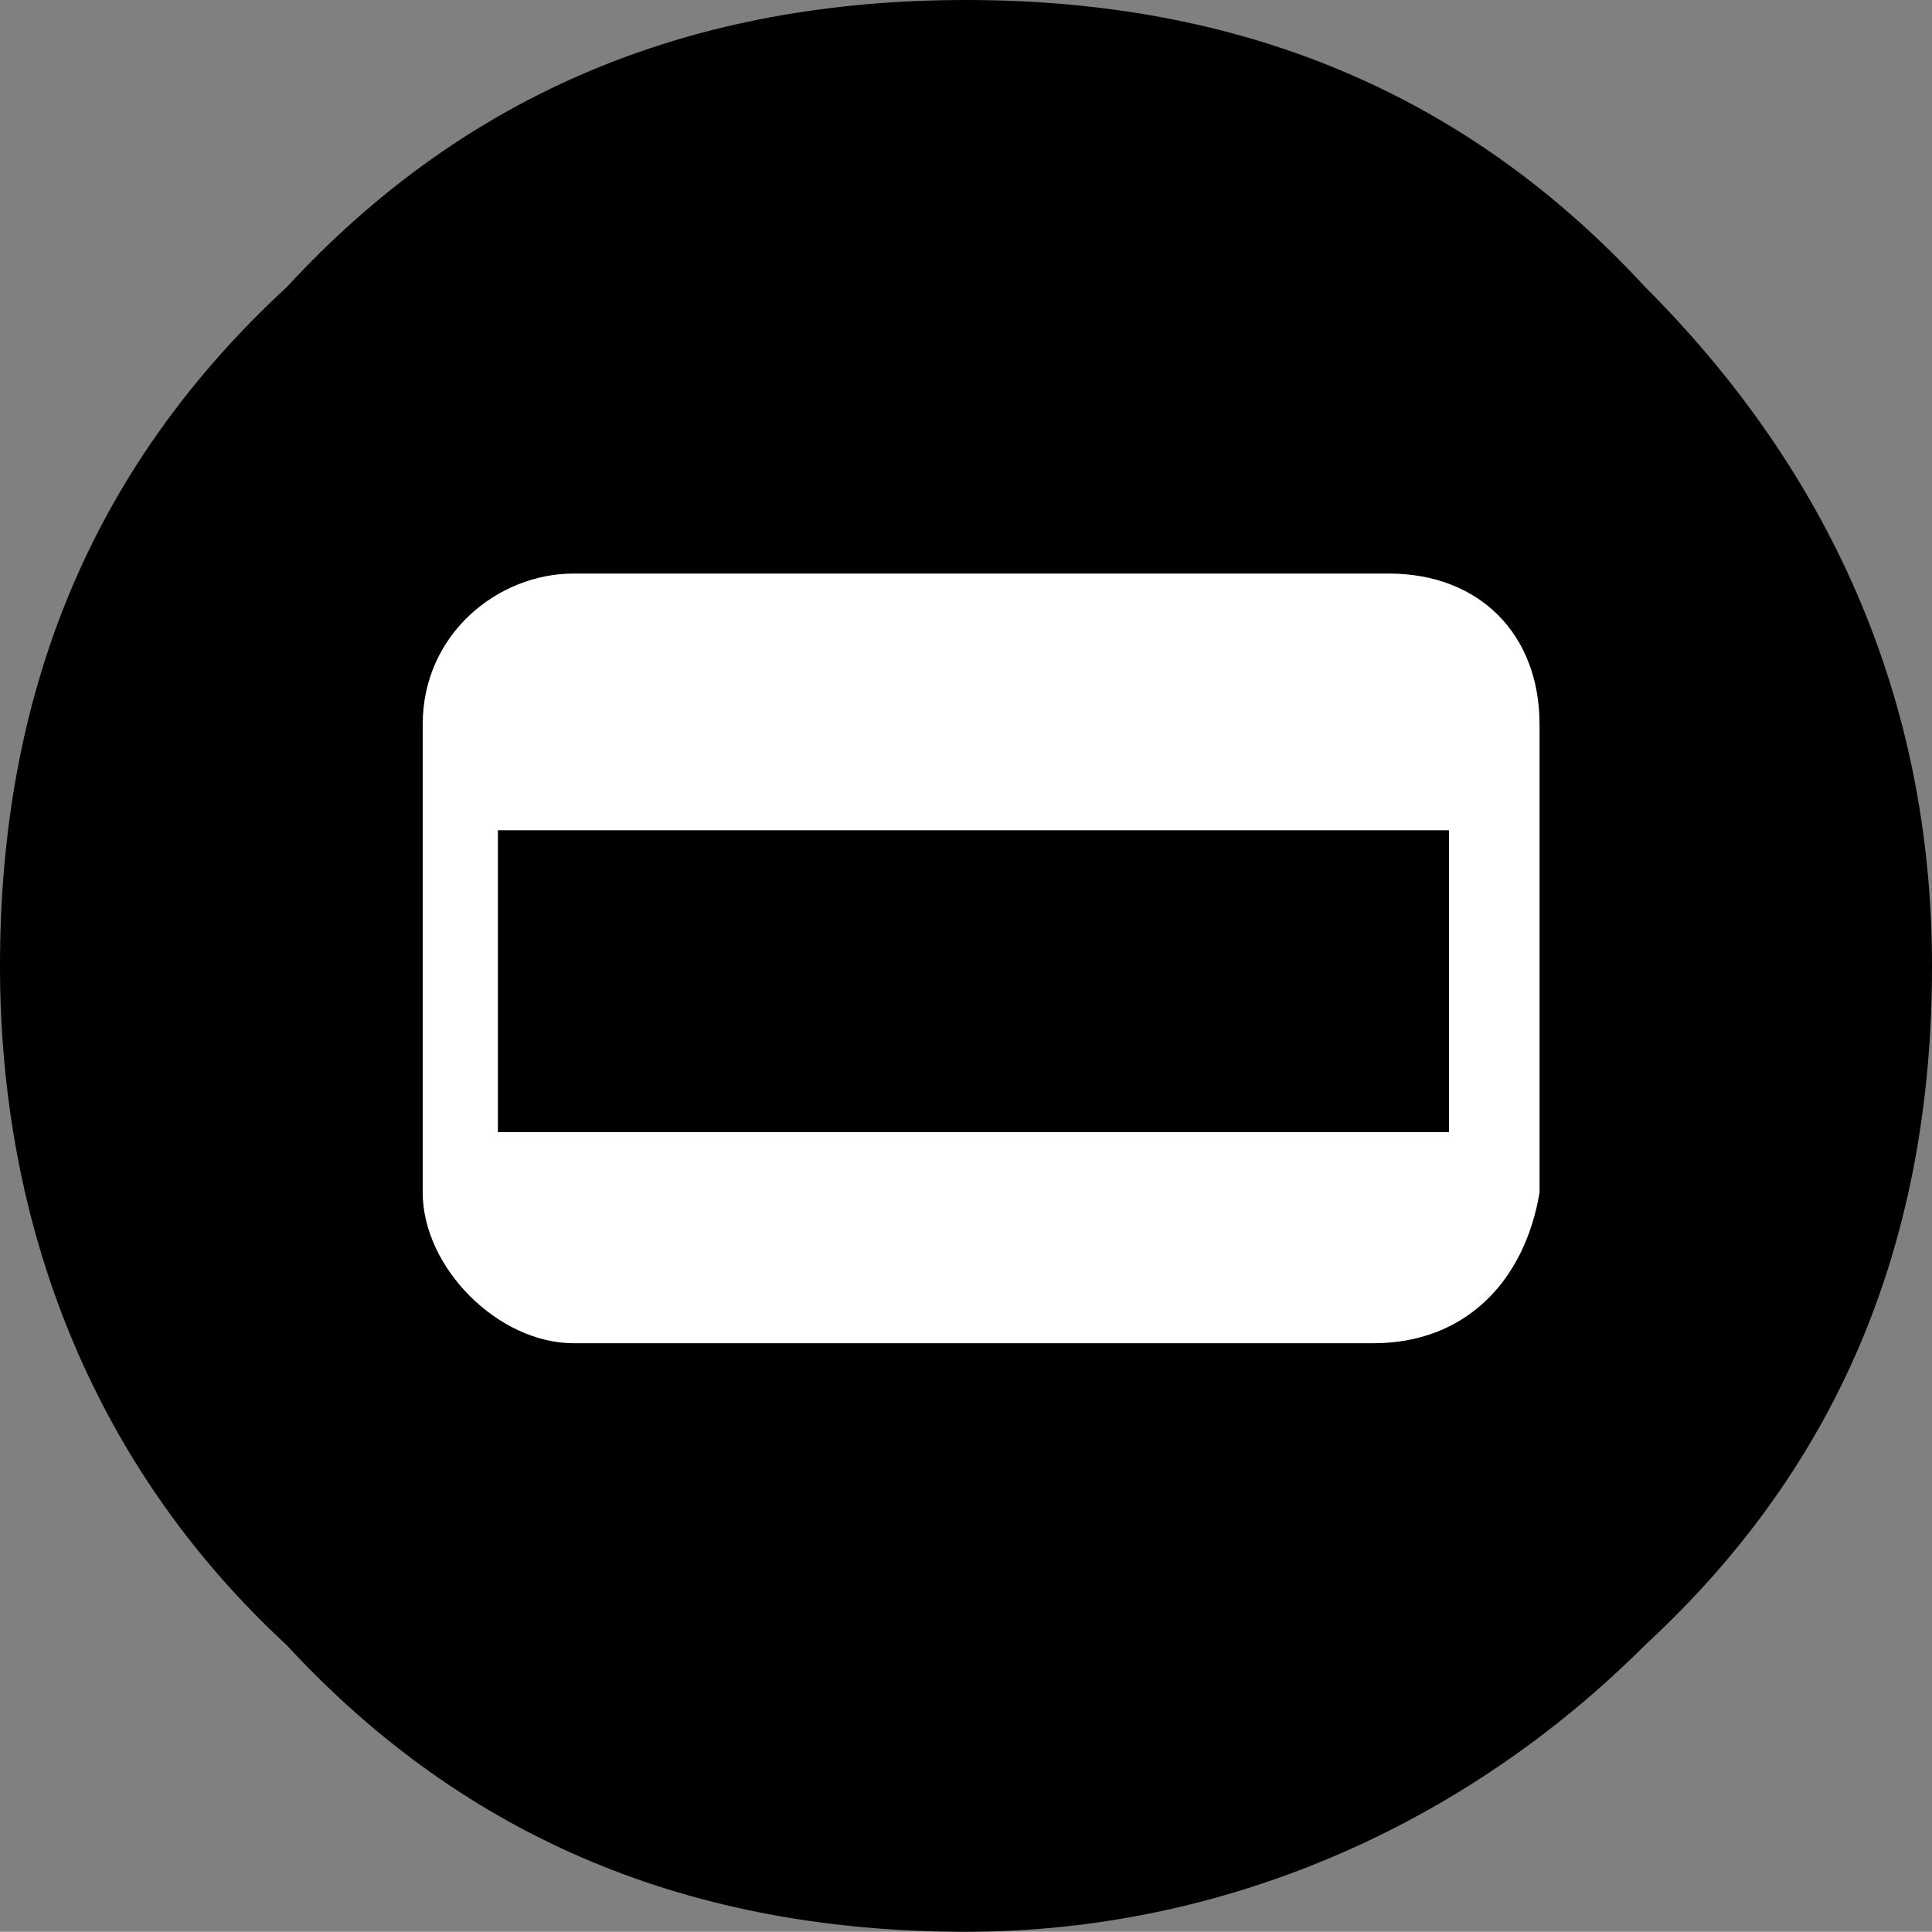
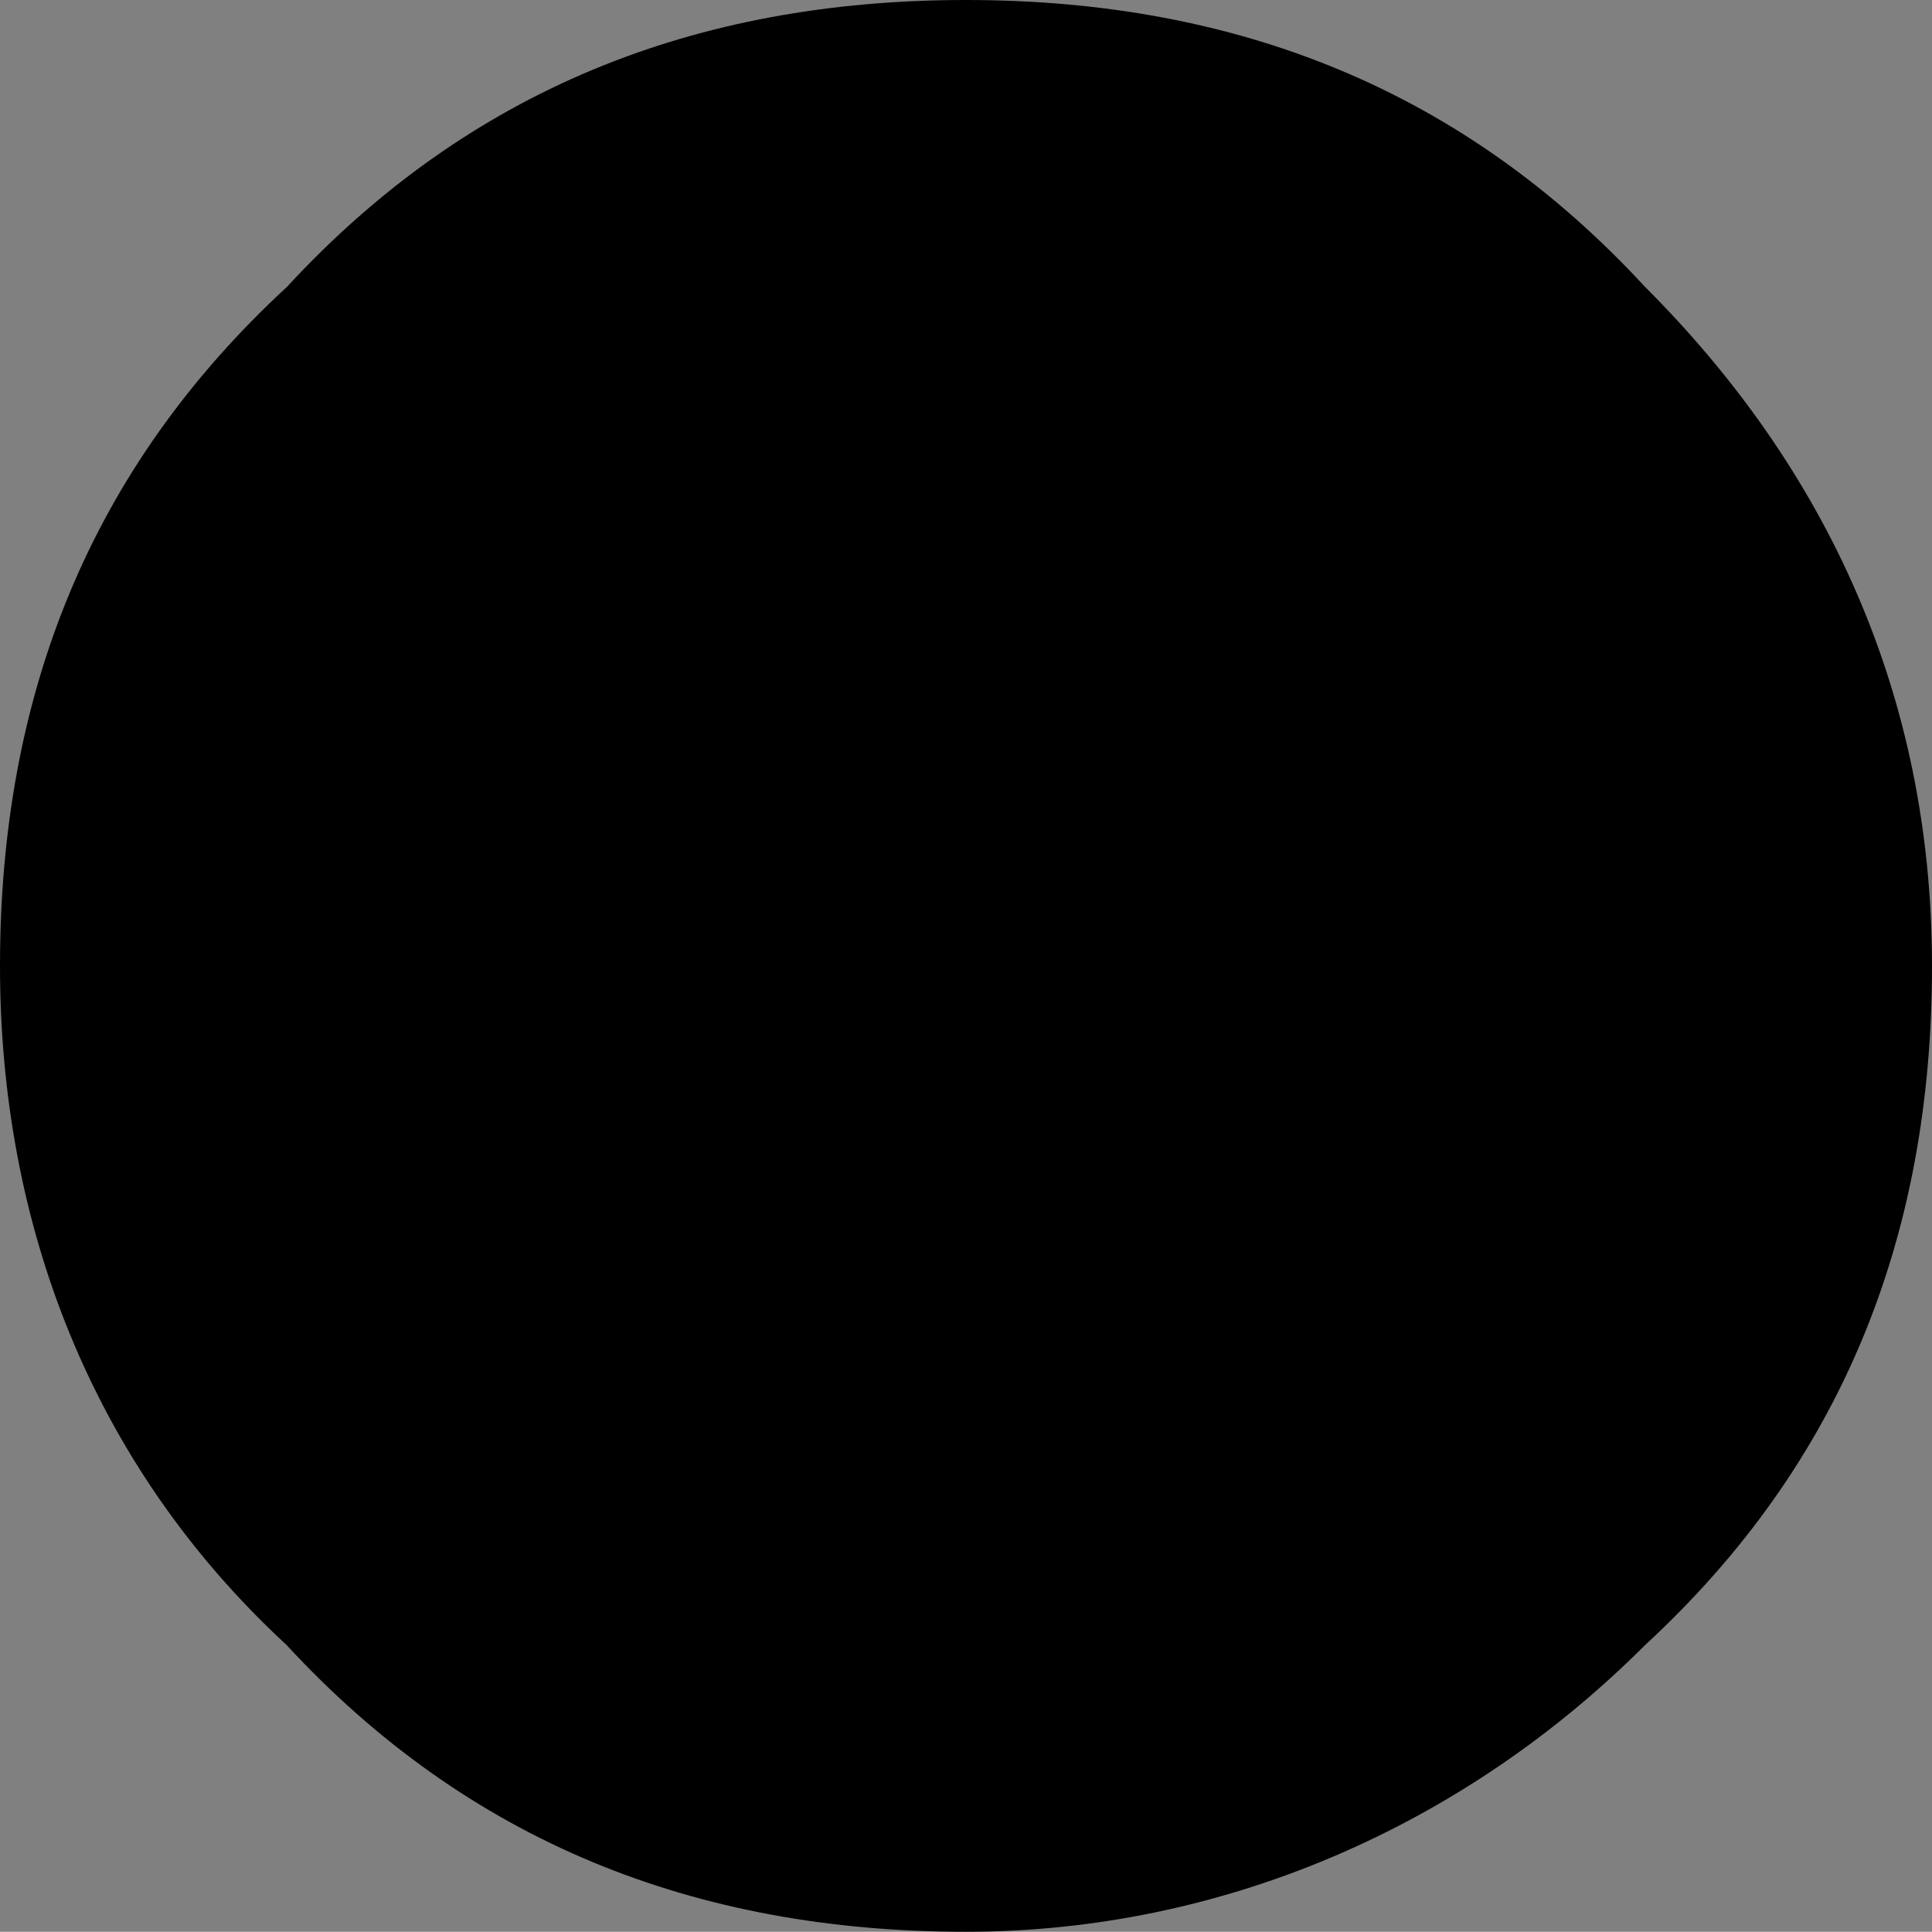
<svg xmlns="http://www.w3.org/2000/svg" version="1.1" id="Layer_1" x="0px" y="0px" width="25.998px" height="25.995px" viewBox="15 7.5 25.998 25.995" enable-background="new 15 7.5 25.998 25.995" xml:space="preserve">
  <rect x="15" y="7.5" width="25.998" height="25.995" fill="#808080" stroke="none" />
  <g id="locked">
    <path d="M18.861,11.361C21.299,8.719,24.343,7.5,27.999,7.5s6.7,1.219,9.138,3.861c2.438,2.437,3.861,5.485,3.861,9.138   c0,3.653-1.219,6.7-3.861,9.138c-2.438,2.438-5.687,3.858-9.138,3.858c-3.656,0-6.705-1.219-9.142-3.858   C16.219,27.199,15,23.954,15,20.499C15,16.843,16.219,13.798,18.861,11.361z" />
-     <path fill="#FFFFFF" d="M33.485,25.575H22.718c-1.013,0-2.03-1.014-2.03-2.031v-6.295c0-1.218,1.013-2.031,2.03-2.031h10.969   c1.218,0,2.03,0.812,2.03,2.031v6.299C35.512,24.763,34.699,25.575,33.485,25.575z M34.298,18.672H21.7v4.063h12.798v-4.063H34.298   z" />
  </g>
</svg>